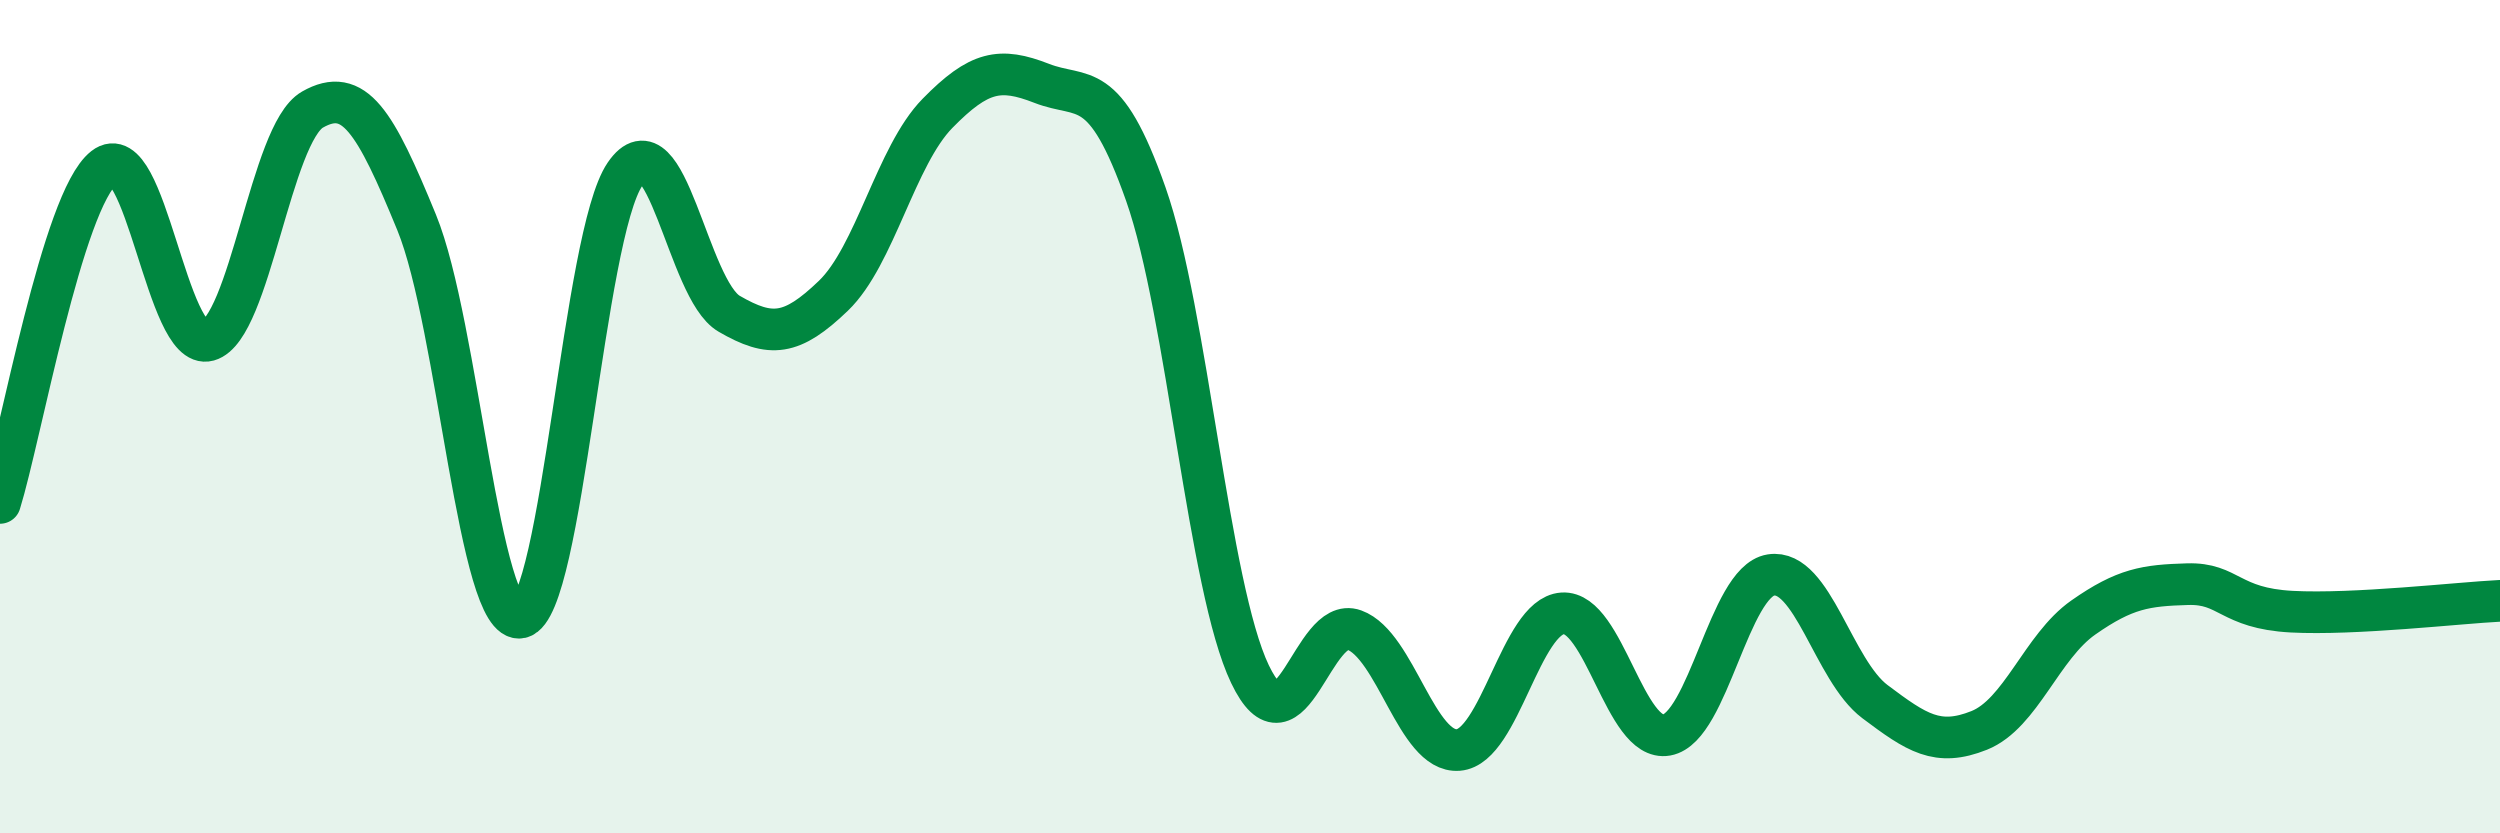
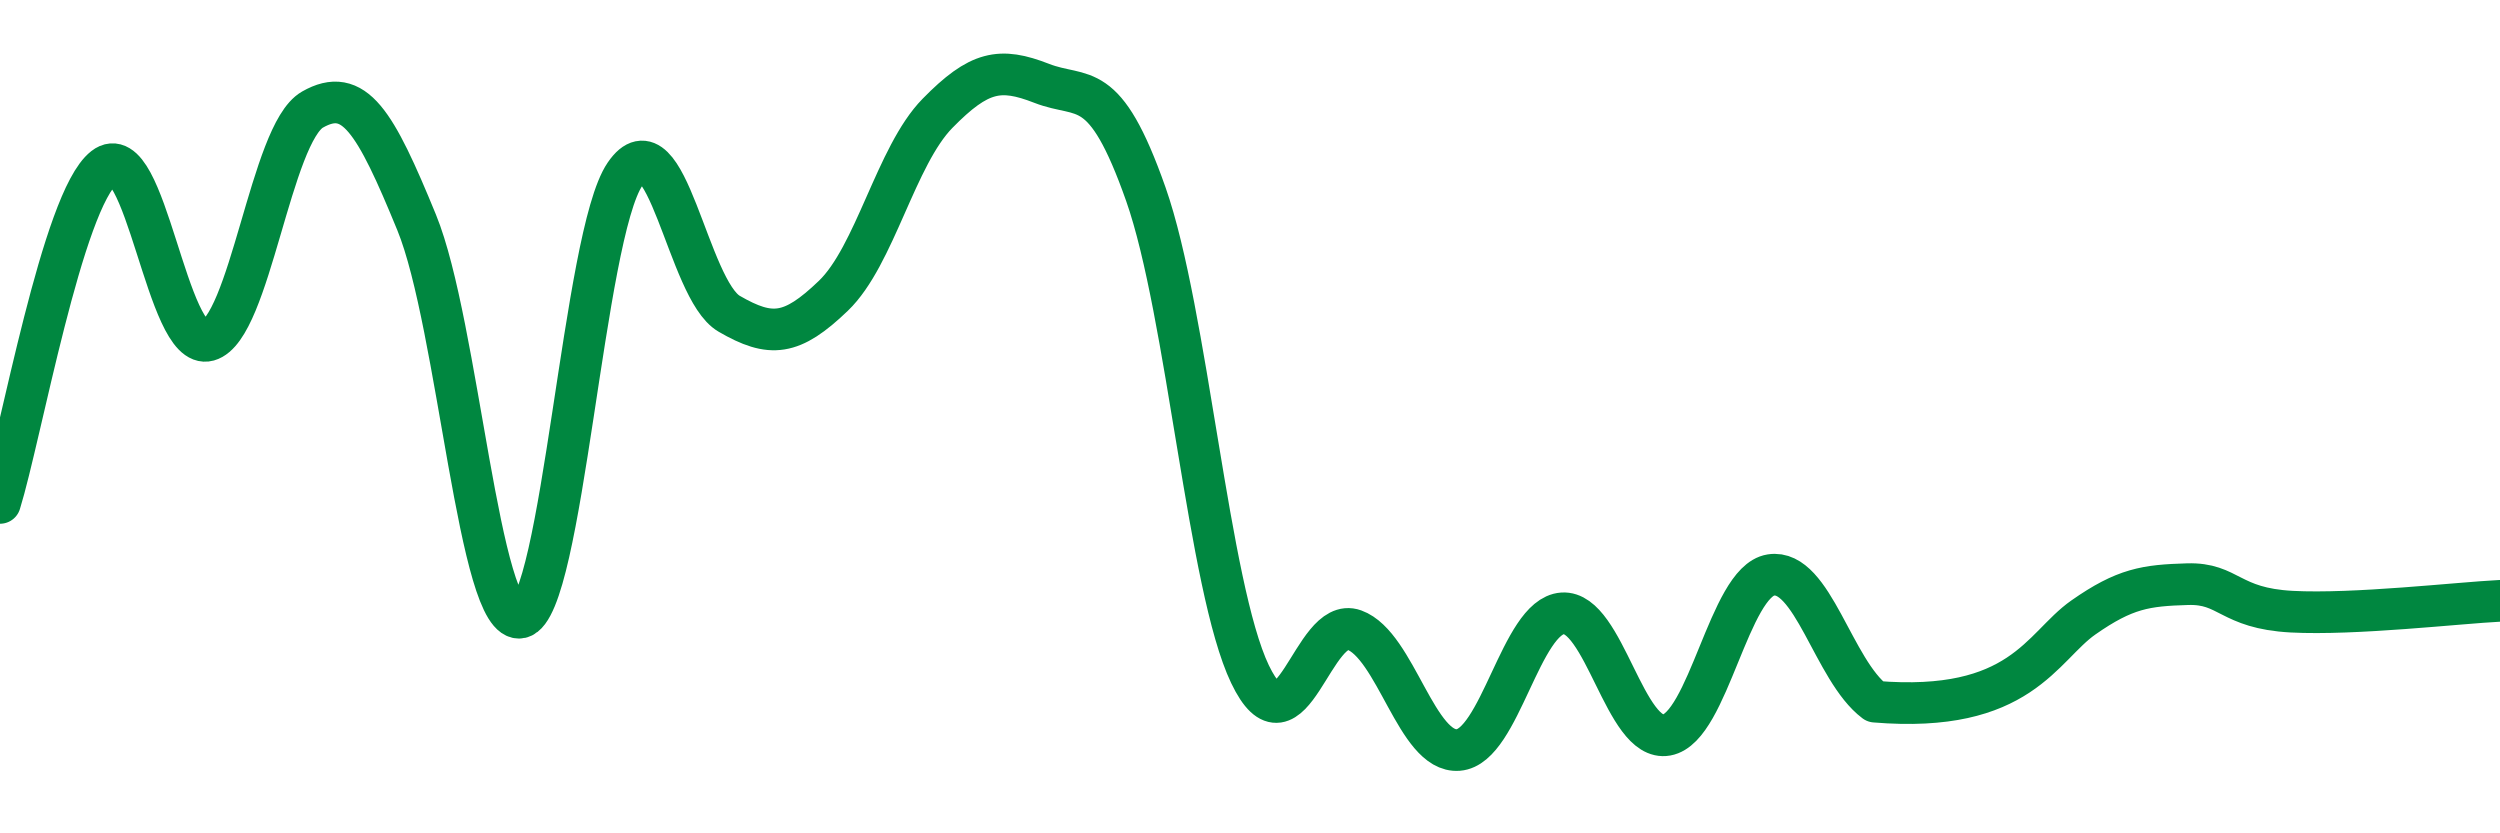
<svg xmlns="http://www.w3.org/2000/svg" width="60" height="20" viewBox="0 0 60 20">
-   <path d="M 0,12.07 C 0.5,10.46 1.5,4.8 2.5,4.02 C 3.5,3.24 4,8.45 5,8.17 C 6,7.89 6.5,3.2 7.5,2.63 C 8.5,2.06 9,2.9 10,5.34 C 11,7.78 11.5,15.05 12.5,14.82 C 13.5,14.59 14,5.64 15,4.18 C 16,2.72 16.5,6.95 17.5,7.53 C 18.5,8.11 19,8.06 20,7.1 C 21,6.14 21.5,3.74 22.5,2.72 C 23.5,1.7 24,1.61 25,2 C 26,2.39 26.5,1.82 27.5,4.66 C 28.5,7.5 29,14.09 30,16.18 C 31,18.27 31.5,14.76 32.5,15.12 C 33.5,15.48 34,18.08 35,18 C 36,17.92 36.5,14.79 37.5,14.72 C 38.5,14.65 39,17.82 40,17.64 C 41,17.46 41.5,13.96 42.5,13.8 C 43.5,13.64 44,16.09 45,16.84 C 46,17.59 46.5,17.93 47.5,17.53 C 48.5,17.13 49,15.52 50,14.82 C 51,14.12 51.5,14.05 52.5,14.02 C 53.5,13.99 53.5,14.6 55,14.68 C 56.5,14.76 59,14.47 60,14.42L60 20L0 20Z" fill="#008740" opacity="0.1" stroke-linecap="round" stroke-linejoin="round" />
-   <path d="M 0,12.07 C 0.5,10.46 1.5,4.8 2.5,4.02 C 3.5,3.24 4,8.45 5,8.17 C 6,7.89 6.5,3.2 7.5,2.63 C 8.5,2.06 9,2.9 10,5.34 C 11,7.78 11.5,15.05 12.5,14.82 C 13.5,14.59 14,5.64 15,4.18 C 16,2.72 16.5,6.95 17.5,7.53 C 18.5,8.11 19,8.06 20,7.1 C 21,6.14 21.5,3.74 22.5,2.72 C 23.5,1.7 24,1.61 25,2 C 26,2.39 26.5,1.82 27.5,4.66 C 28.5,7.5 29,14.09 30,16.18 C 31,18.27 31.5,14.76 32.5,15.12 C 33.5,15.48 34,18.08 35,18 C 36,17.92 36.5,14.79 37.5,14.72 C 38.5,14.65 39,17.82 40,17.64 C 41,17.46 41.5,13.96 42.5,13.8 C 43.5,13.64 44,16.09 45,16.84 C 46,17.59 46.5,17.93 47.5,17.53 C 48.5,17.13 49,15.52 50,14.82 C 51,14.12 51.5,14.05 52.5,14.02 C 53.5,13.99 53.5,14.6 55,14.68 C 56.5,14.76 59,14.47 60,14.42" stroke="#008740" stroke-width="1" fill="none" stroke-linecap="round" stroke-linejoin="round" />
+   <path d="M 0,12.07 C 0.5,10.46 1.5,4.8 2.5,4.02 C 3.5,3.24 4,8.45 5,8.17 C 6,7.89 6.5,3.2 7.5,2.63 C 8.5,2.06 9,2.9 10,5.34 C 11,7.78 11.5,15.05 12.5,14.82 C 13.5,14.59 14,5.64 15,4.18 C 16,2.72 16.5,6.95 17.5,7.53 C 18.5,8.11 19,8.06 20,7.1 C 21,6.14 21.5,3.74 22.5,2.72 C 23.5,1.7 24,1.61 25,2 C 26,2.39 26.5,1.82 27.5,4.66 C 28.5,7.5 29,14.09 30,16.18 C 31,18.27 31.5,14.76 32.5,15.12 C 33.5,15.48 34,18.08 35,18 C 36,17.92 36.5,14.79 37.5,14.72 C 38.5,14.65 39,17.82 40,17.64 C 41,17.46 41.5,13.96 42.5,13.8 C 43.5,13.64 44,16.09 45,16.84 C 48.5,17.13 49,15.52 50,14.82 C 51,14.12 51.5,14.05 52.5,14.02 C 53.5,13.99 53.5,14.6 55,14.68 C 56.5,14.76 59,14.47 60,14.42" stroke="#008740" stroke-width="1" fill="none" stroke-linecap="round" stroke-linejoin="round" />
</svg>